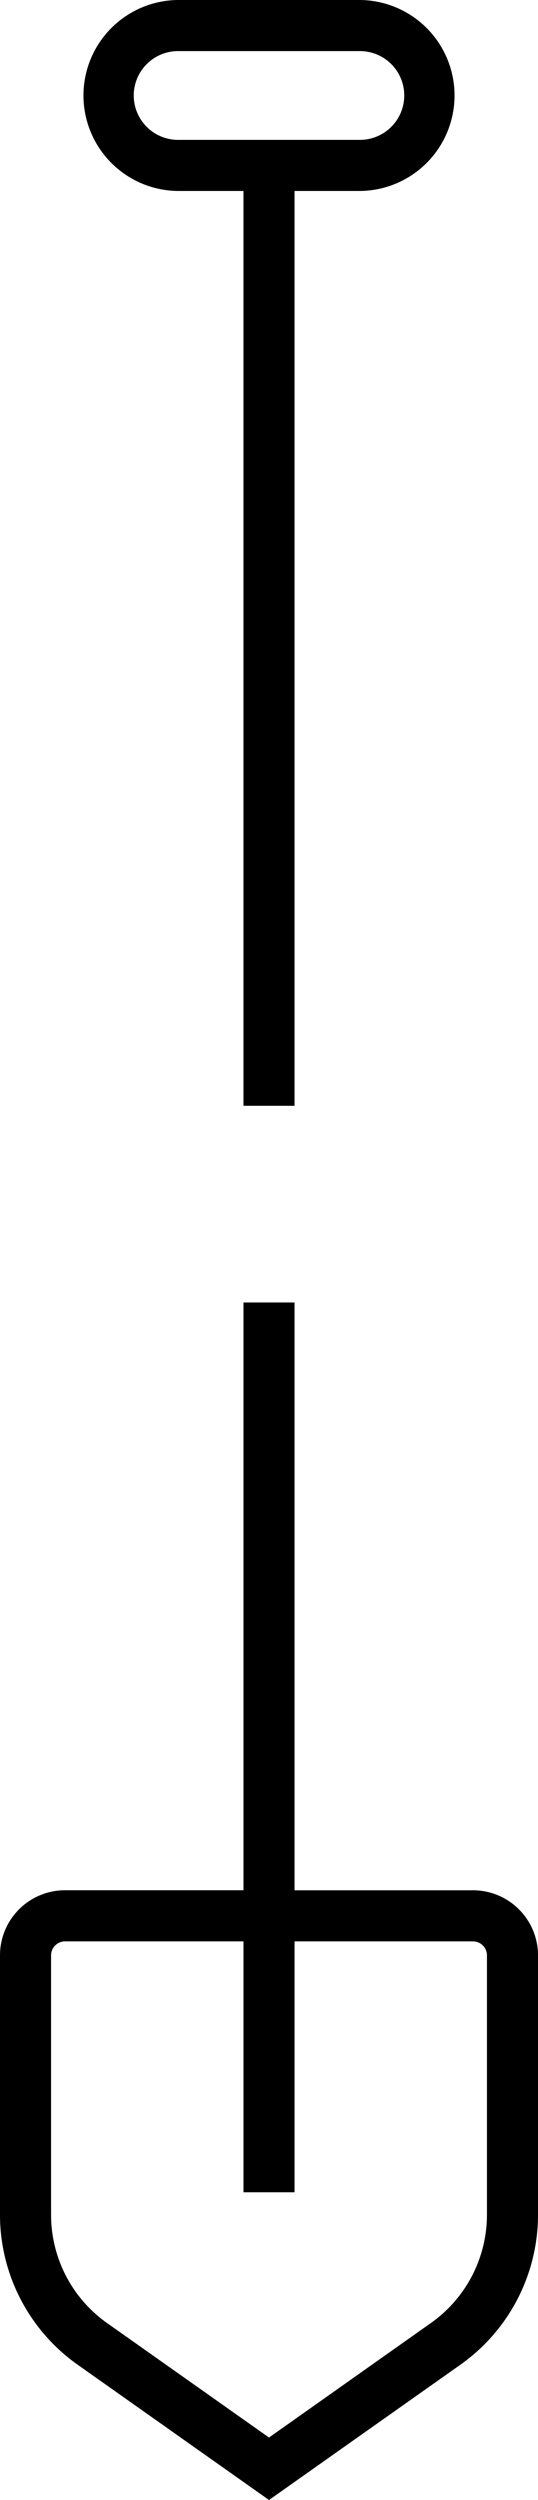
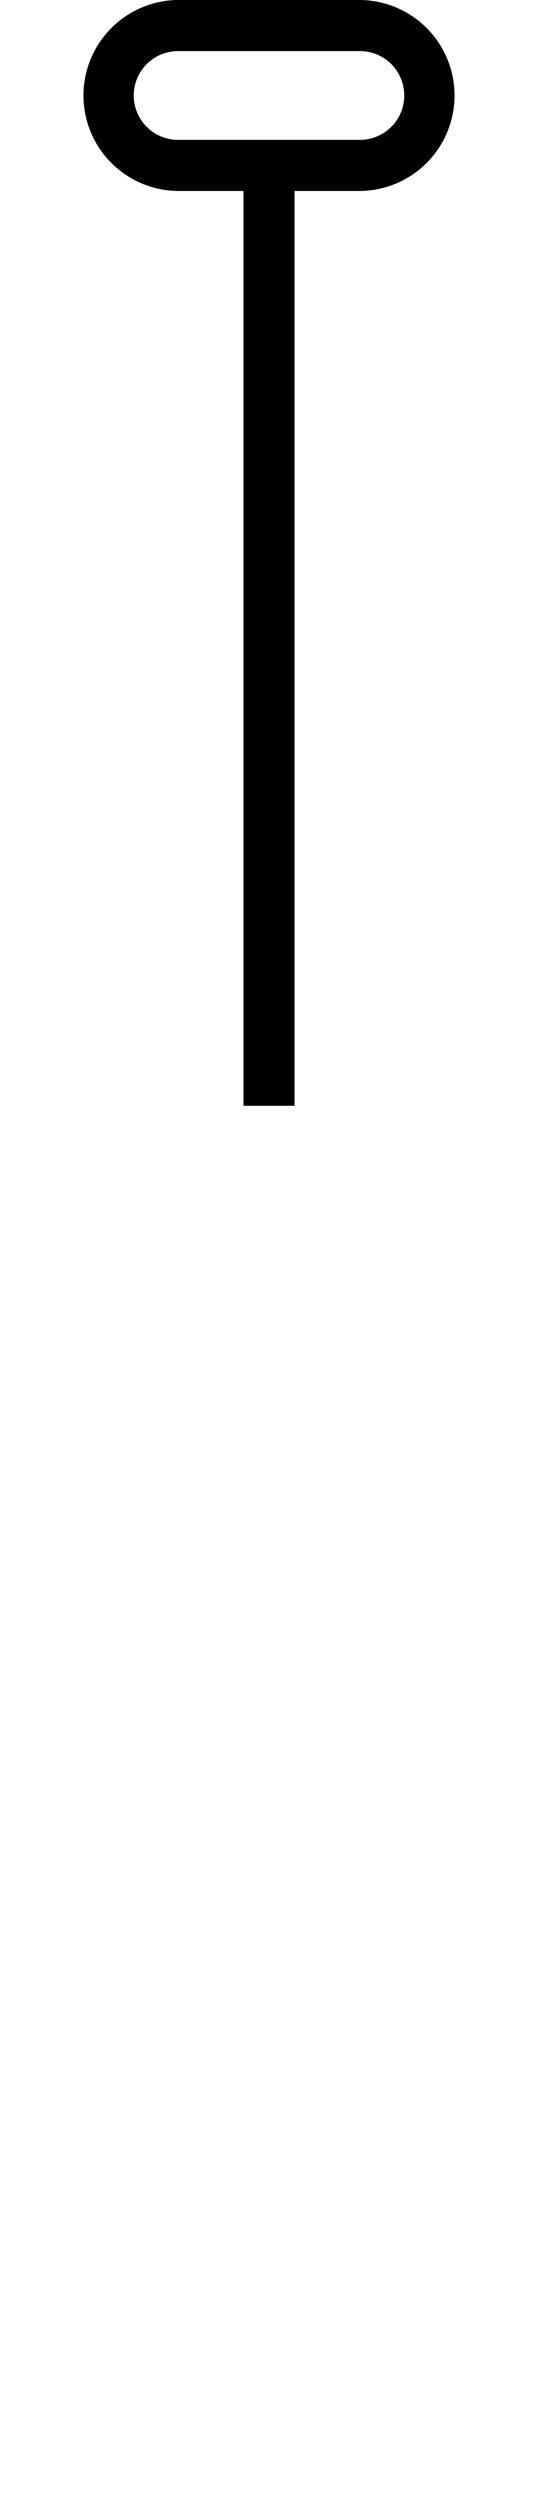
<svg xmlns="http://www.w3.org/2000/svg" id="Group_433" data-name="Group 433" width="40.127" height="186.336" viewBox="0 0 40.127 186.336">
  <defs>
    <clipPath id="clip-path">
      <rect id="Rectangle_348" data-name="Rectangle 348" width="40.127" height="186.336" fill="none" />
    </clipPath>
  </defs>
  <g id="Group_433-2" data-name="Group 433" clip-path="url(#clip-path)">
-     <path id="Path_447" data-name="Path 447" d="M35.28,294.713H21.968V250.9H18.16v43.808H4.848A4.854,4.854,0,0,0,0,299.561V318.9a13.693,13.693,0,0,0,5.787,11.17l14.277,10.087,14.278-10.087a13.694,13.694,0,0,0,5.786-11.17v-19.34a4.854,4.854,0,0,0-4.848-4.849M36.319,318.9a9.885,9.885,0,0,1-4.175,8.061L20.064,335.5l-12.08-8.533A9.883,9.883,0,0,1,3.809,318.9v-19.34a1.041,1.041,0,0,1,1.039-1.04H18.16v18.7h3.809v-18.7H35.28a1.041,1.041,0,0,1,1.039,1.04Z" transform="translate(0 -153.822)" />
    <path id="Path_448" data-name="Path 448" d="M23.206,14.234h4.817V82.419h3.809V14.234h4.817A7.117,7.117,0,0,0,36.649,0H23.206a7.117,7.117,0,1,0,0,14.234m0-10.426H36.649a3.309,3.309,0,1,1,0,6.617H23.206a3.309,3.309,0,1,1,0-6.617" transform="translate(-9.864 0)" />
  </g>
</svg>